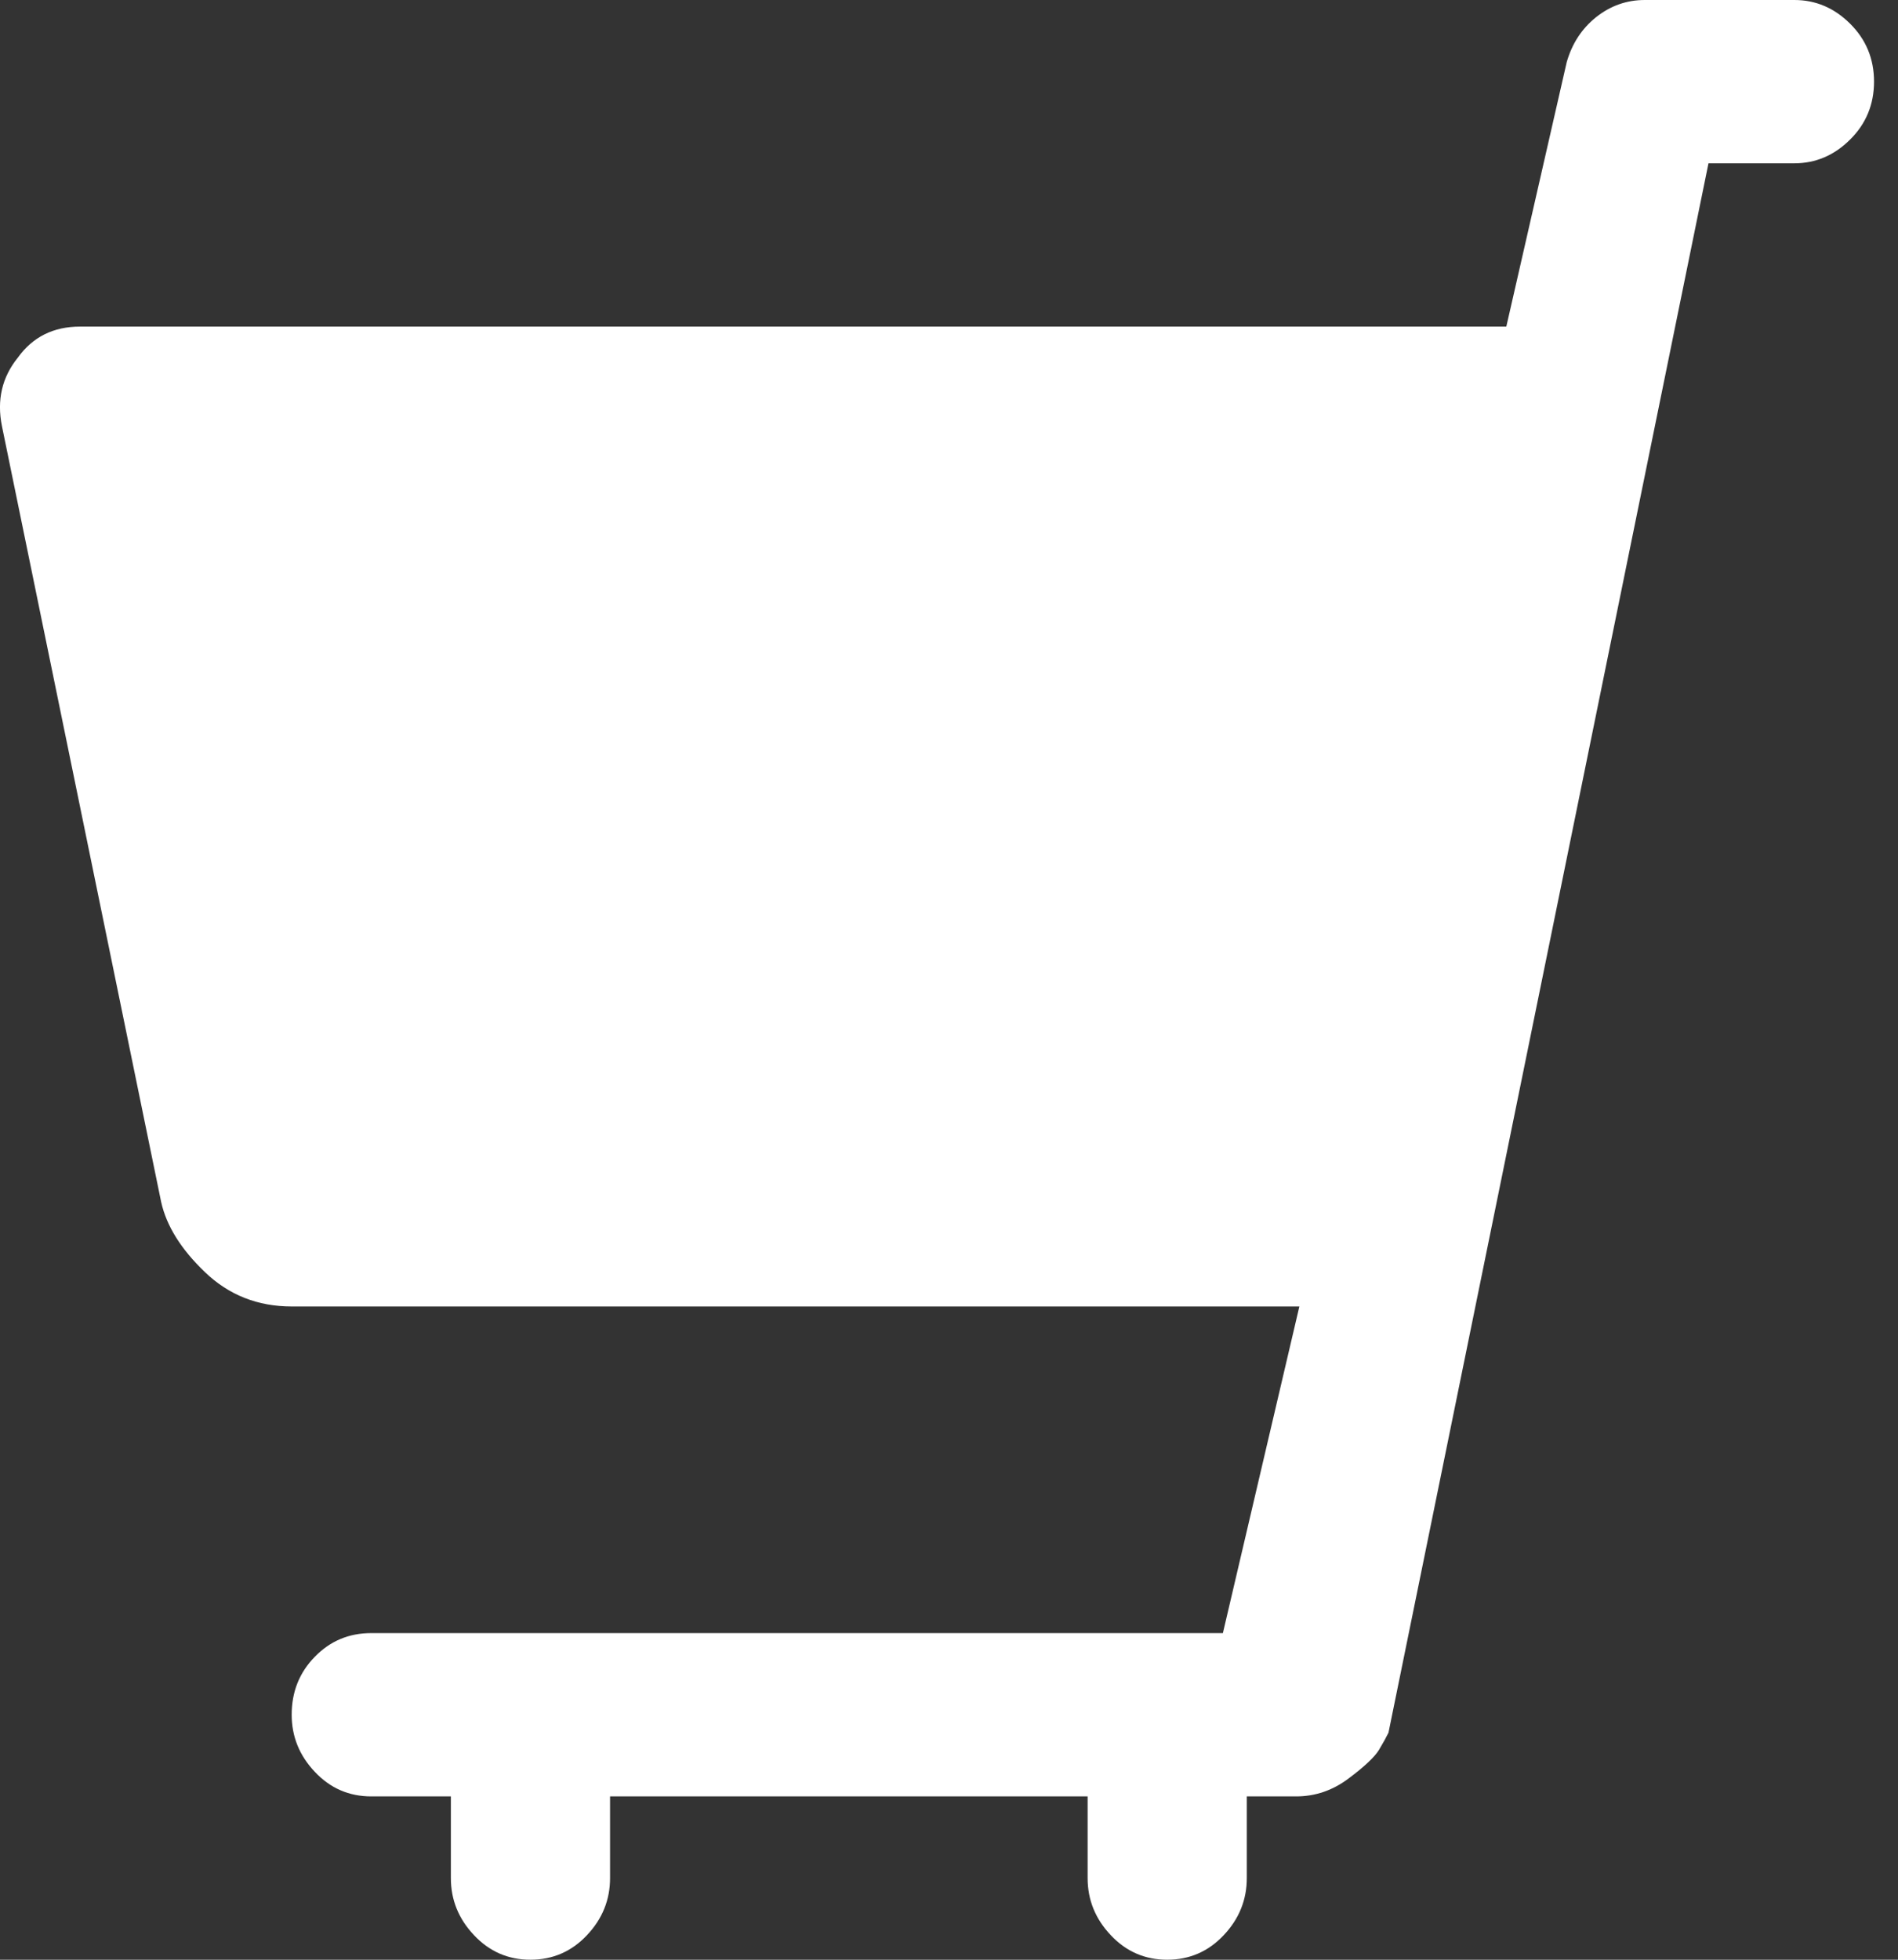
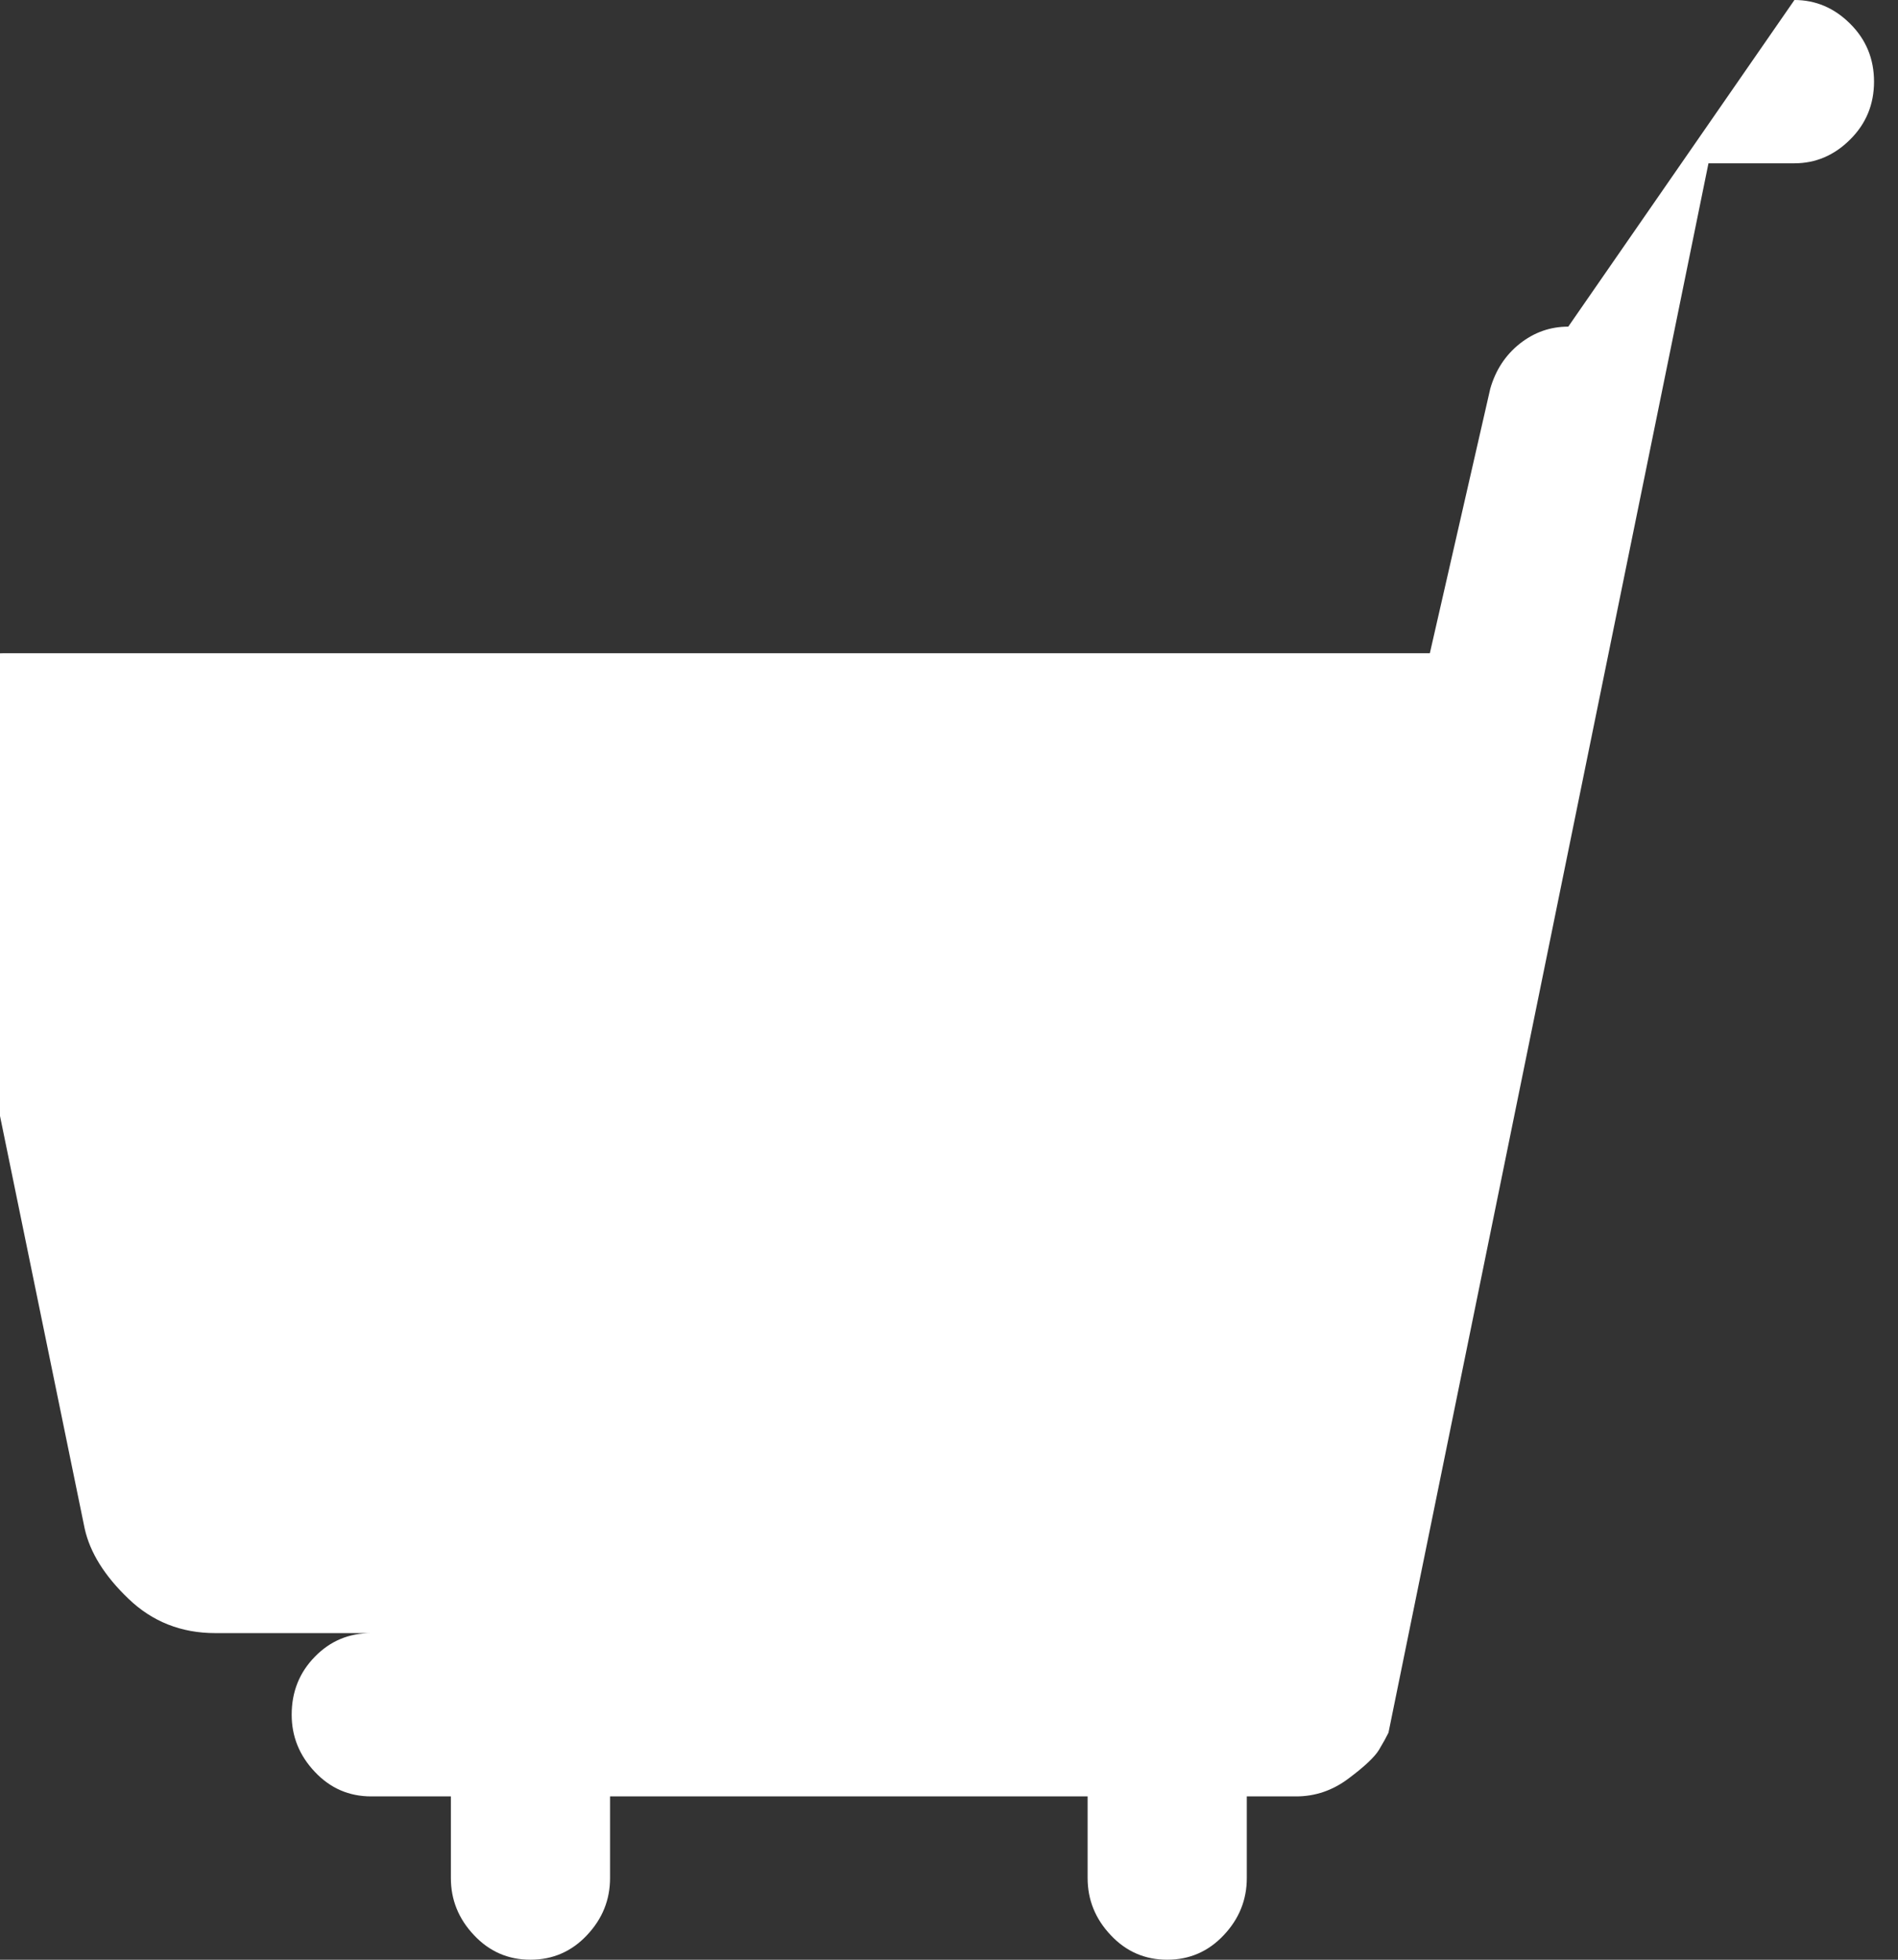
<svg xmlns="http://www.w3.org/2000/svg" height="64" viewBox="0 0 62 64" width="62">
  <rect x="0" y="0" width="62" height="64" fill="#333333" stroke="none" />
-   <path d="m58.617 0c.692 0 1.3.258 1.818.773.52.516.782 1.147.782 1.893 0 .745-.262 1.378-.782 1.892-.518.517-1.127.775-1.818.775h-2.808l-10.453 51.253c-.069.142-.172.329-.31.56-.14.231-.468.542-.99.932-.52.393-1.092.588-1.716.588h-1.612v2.667c0 .711-.251 1.333-.754 1.865-.501.533-1.118.802-1.846.802s-1.343-.268-1.844-.802c-.504-.532-.756-1.154-.756-1.865v-2.667h-15.6v2.667c0 .711-.251 1.333-.754 1.865-.501.533-1.118.802-1.846.802s-1.343-.268-1.844-.802c-.504-.532-.756-1.154-.756-1.865v-2.667h-2.6c-.728 0-1.343-.268-1.844-.802-.504-.532-.756-1.154-.756-1.865 0-.747.251-1.378.756-1.893.501-.516 1.116-.773 1.844-.773h27.819l2.498-10.667h-32.917c-1.109 0-2.054-.373-2.832-1.12-.782-.747-1.258-1.511-1.432-2.293l-5.2-25.333c-.173-.853 0-1.6.52-2.242.484-.674 1.161-1.012 2.028-1.012h46.593l1.974-8.64c.173-.604.494-1.095.962-1.468.47-.372.998-.558 1.586-.558z" fill="#fff" fill-rule="evenodd" />
+   <path d="m58.617 0c.692 0 1.3.258 1.818.773.52.516.782 1.147.782 1.893 0 .745-.262 1.378-.782 1.892-.518.517-1.127.775-1.818.775h-2.808l-10.453 51.253c-.069.142-.172.329-.31.56-.14.231-.468.542-.99.932-.52.393-1.092.588-1.716.588h-1.612v2.667c0 .711-.251 1.333-.754 1.865-.501.533-1.118.802-1.846.802s-1.343-.268-1.844-.802c-.504-.532-.756-1.154-.756-1.865v-2.667h-15.6v2.667c0 .711-.251 1.333-.754 1.865-.501.533-1.118.802-1.846.802s-1.343-.268-1.844-.802c-.504-.532-.756-1.154-.756-1.865v-2.667h-2.6c-.728 0-1.343-.268-1.844-.802-.504-.532-.756-1.154-.756-1.865 0-.747.251-1.378.756-1.893.501-.516 1.116-.773 1.844-.773h27.819h-32.917c-1.109 0-2.054-.373-2.832-1.12-.782-.747-1.258-1.511-1.432-2.293l-5.2-25.333c-.173-.853 0-1.6.52-2.242.484-.674 1.161-1.012 2.028-1.012h46.593l1.974-8.64c.173-.604.494-1.095.962-1.468.47-.372.998-.558 1.586-.558z" fill="#fff" fill-rule="evenodd" />
</svg>